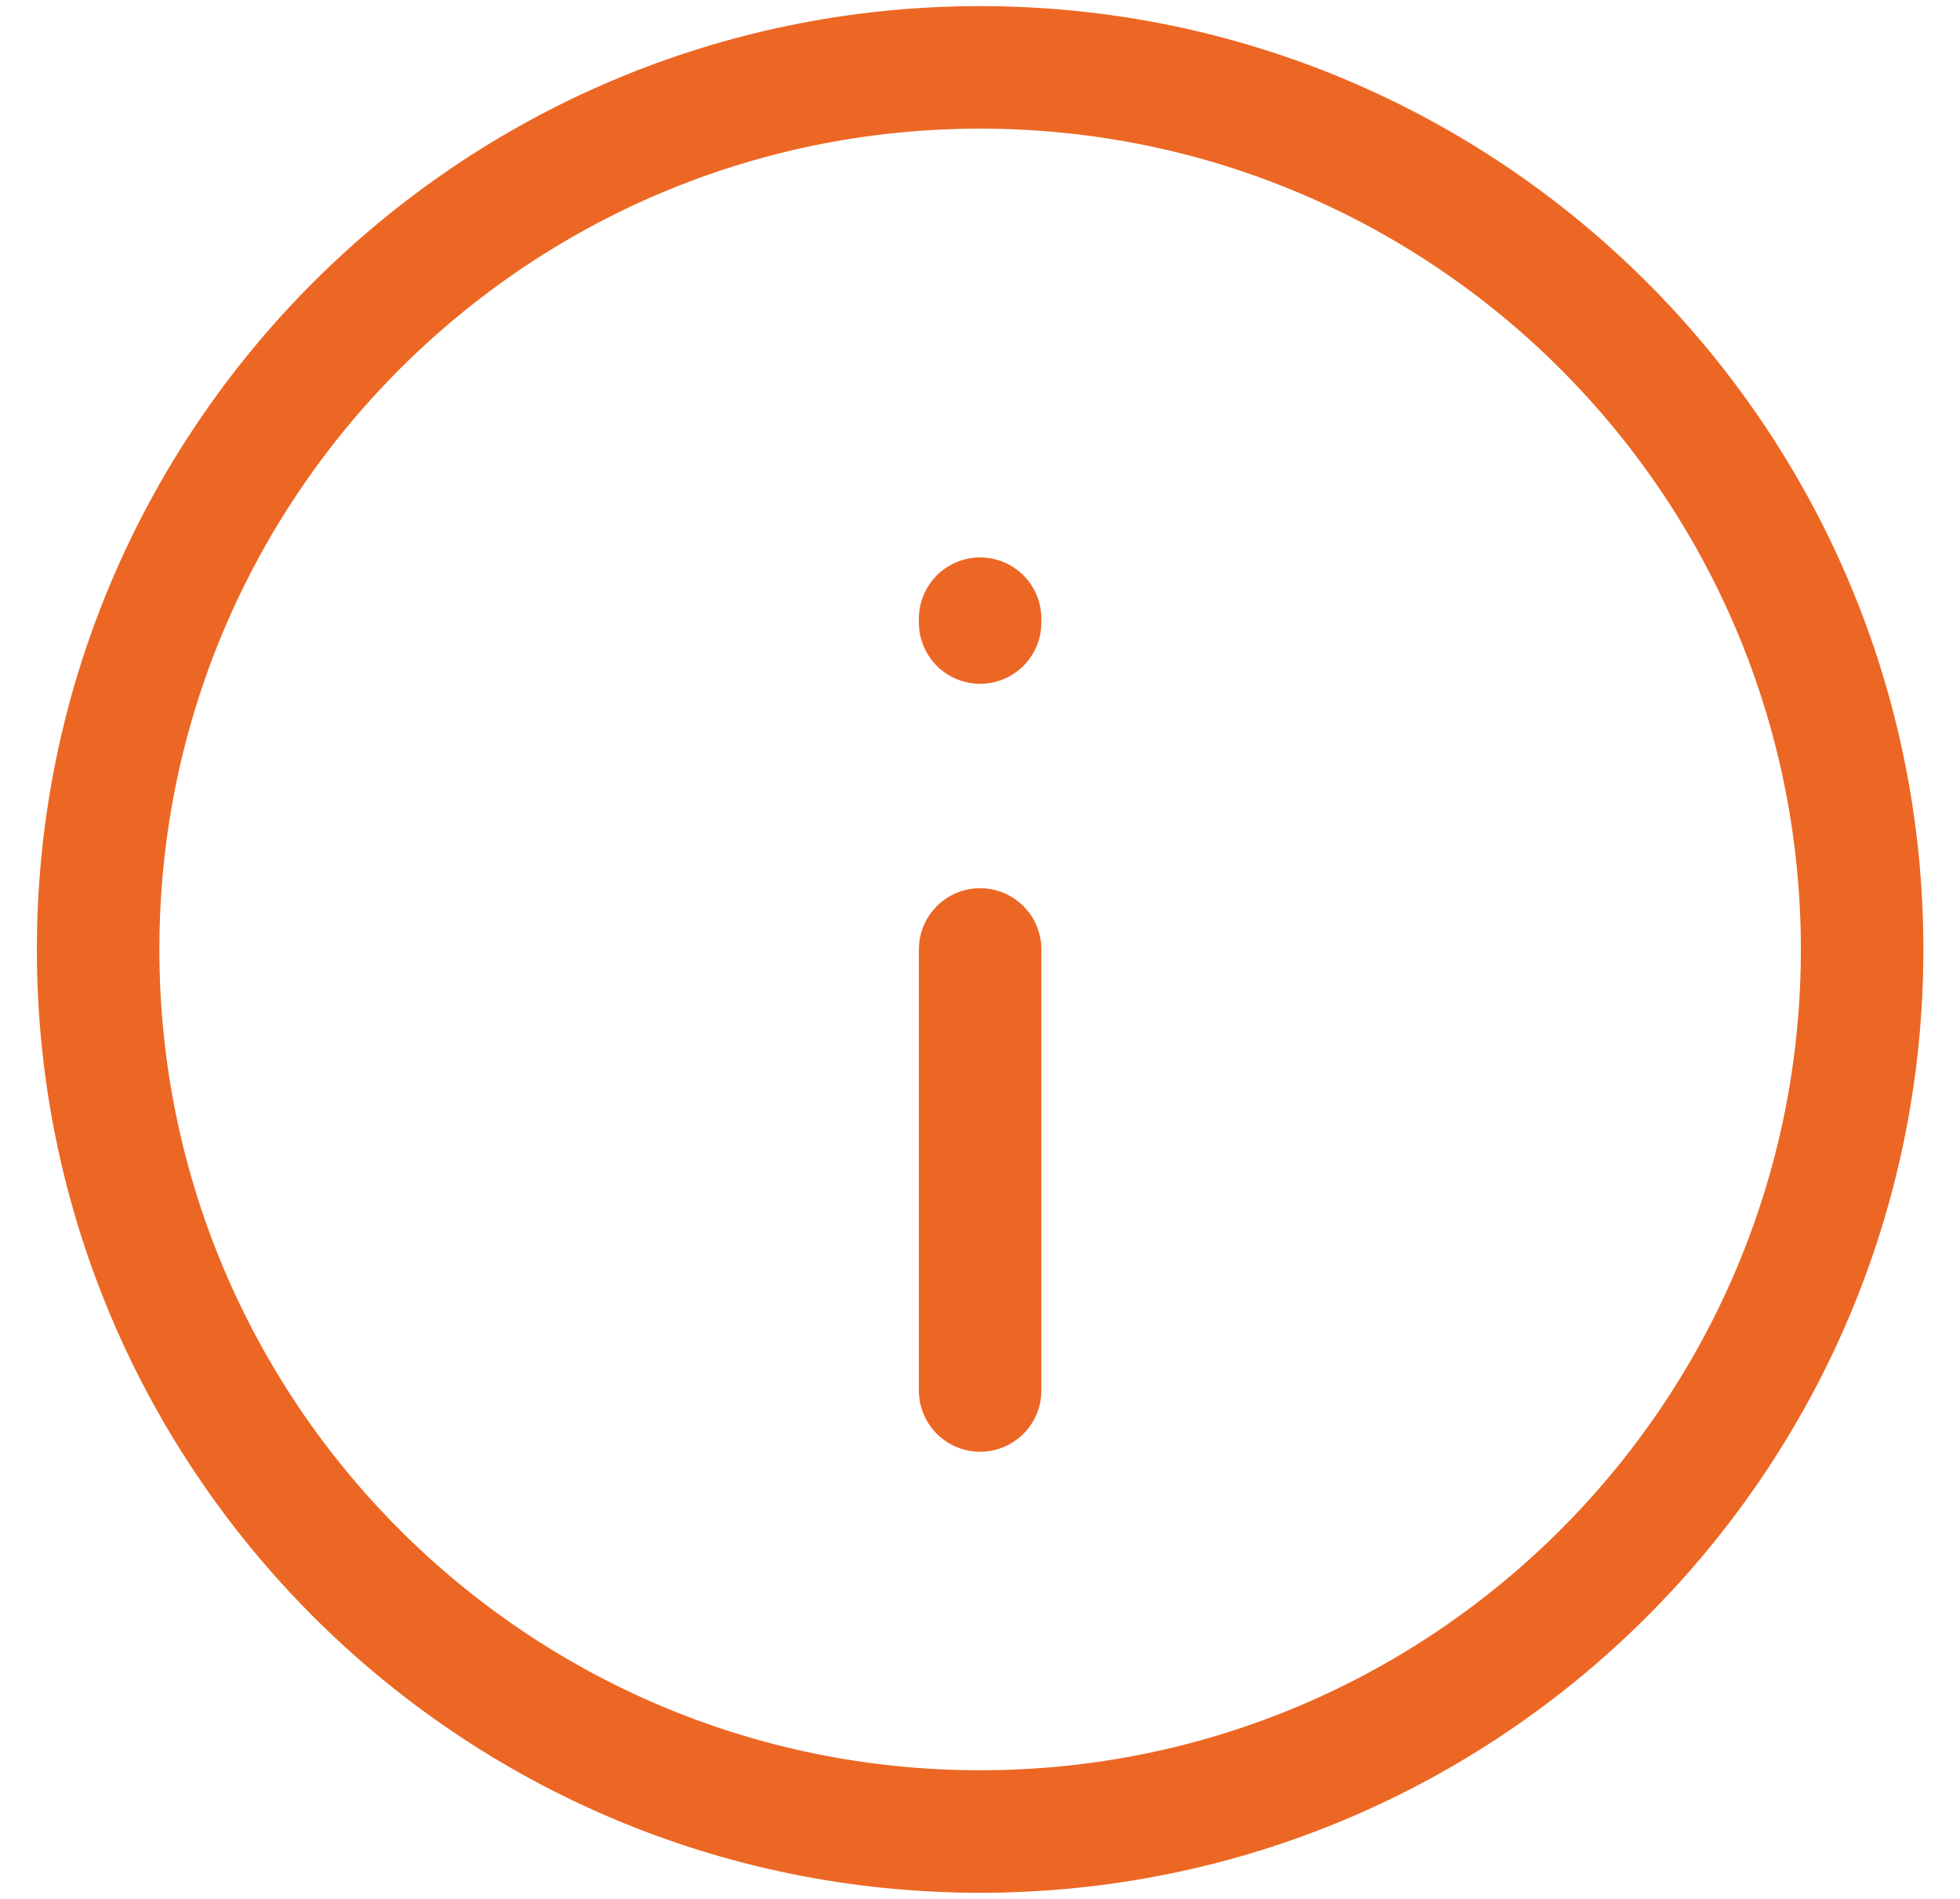
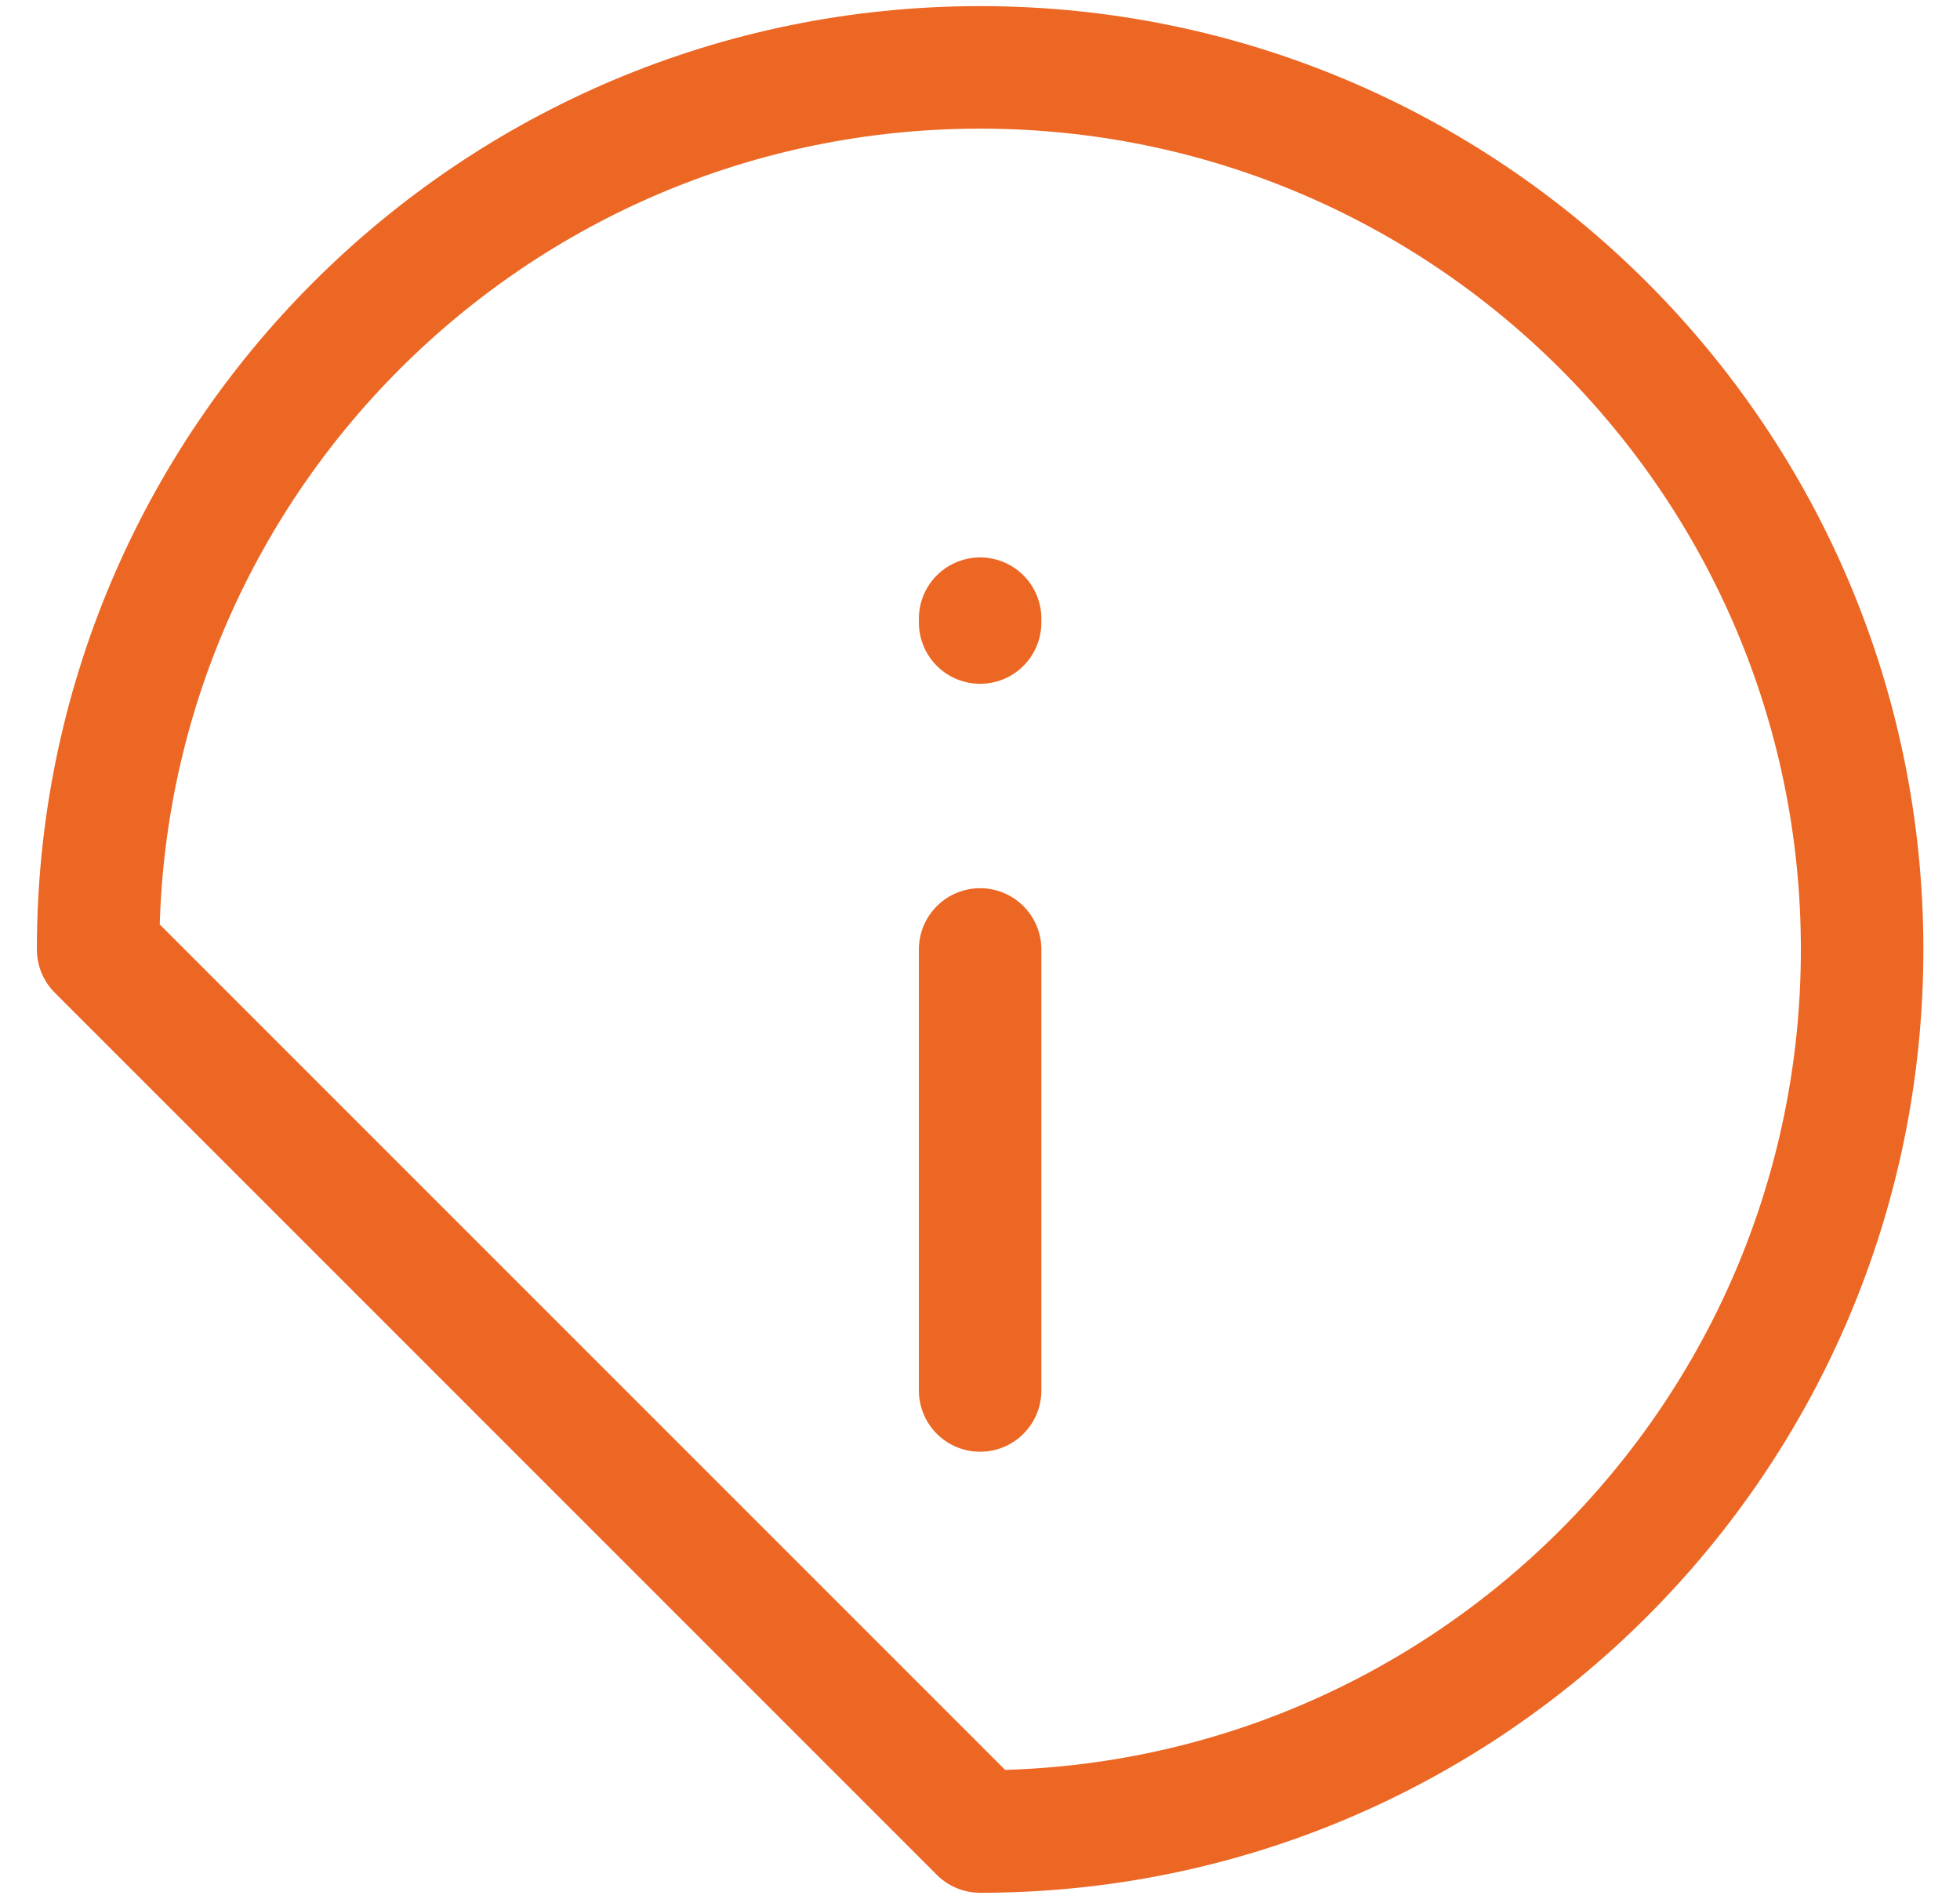
<svg xmlns="http://www.w3.org/2000/svg" width="32" height="31" viewBox="0 0 32 31" fill="none">
-   <path d="M16.002 15.5L16.002 22.7M16.002 10.163V10.1M1.602 15.5C1.602 7.547 8.049 1.1 16.002 1.1C23.954 1.1 30.402 7.547 30.402 15.5C30.402 23.453 23.954 29.9 16.002 29.9C8.049 29.9 1.602 23.453 1.602 15.5Z" stroke="#EC6724" stroke-width="2" stroke-linecap="round" stroke-linejoin="round" />
+   <path d="M16.002 15.5L16.002 22.7M16.002 10.163V10.1M1.602 15.5C1.602 7.547 8.049 1.1 16.002 1.1C23.954 1.1 30.402 7.547 30.402 15.5C30.402 23.453 23.954 29.9 16.002 29.9Z" stroke="#EC6724" stroke-width="2" stroke-linecap="round" stroke-linejoin="round" />
</svg>